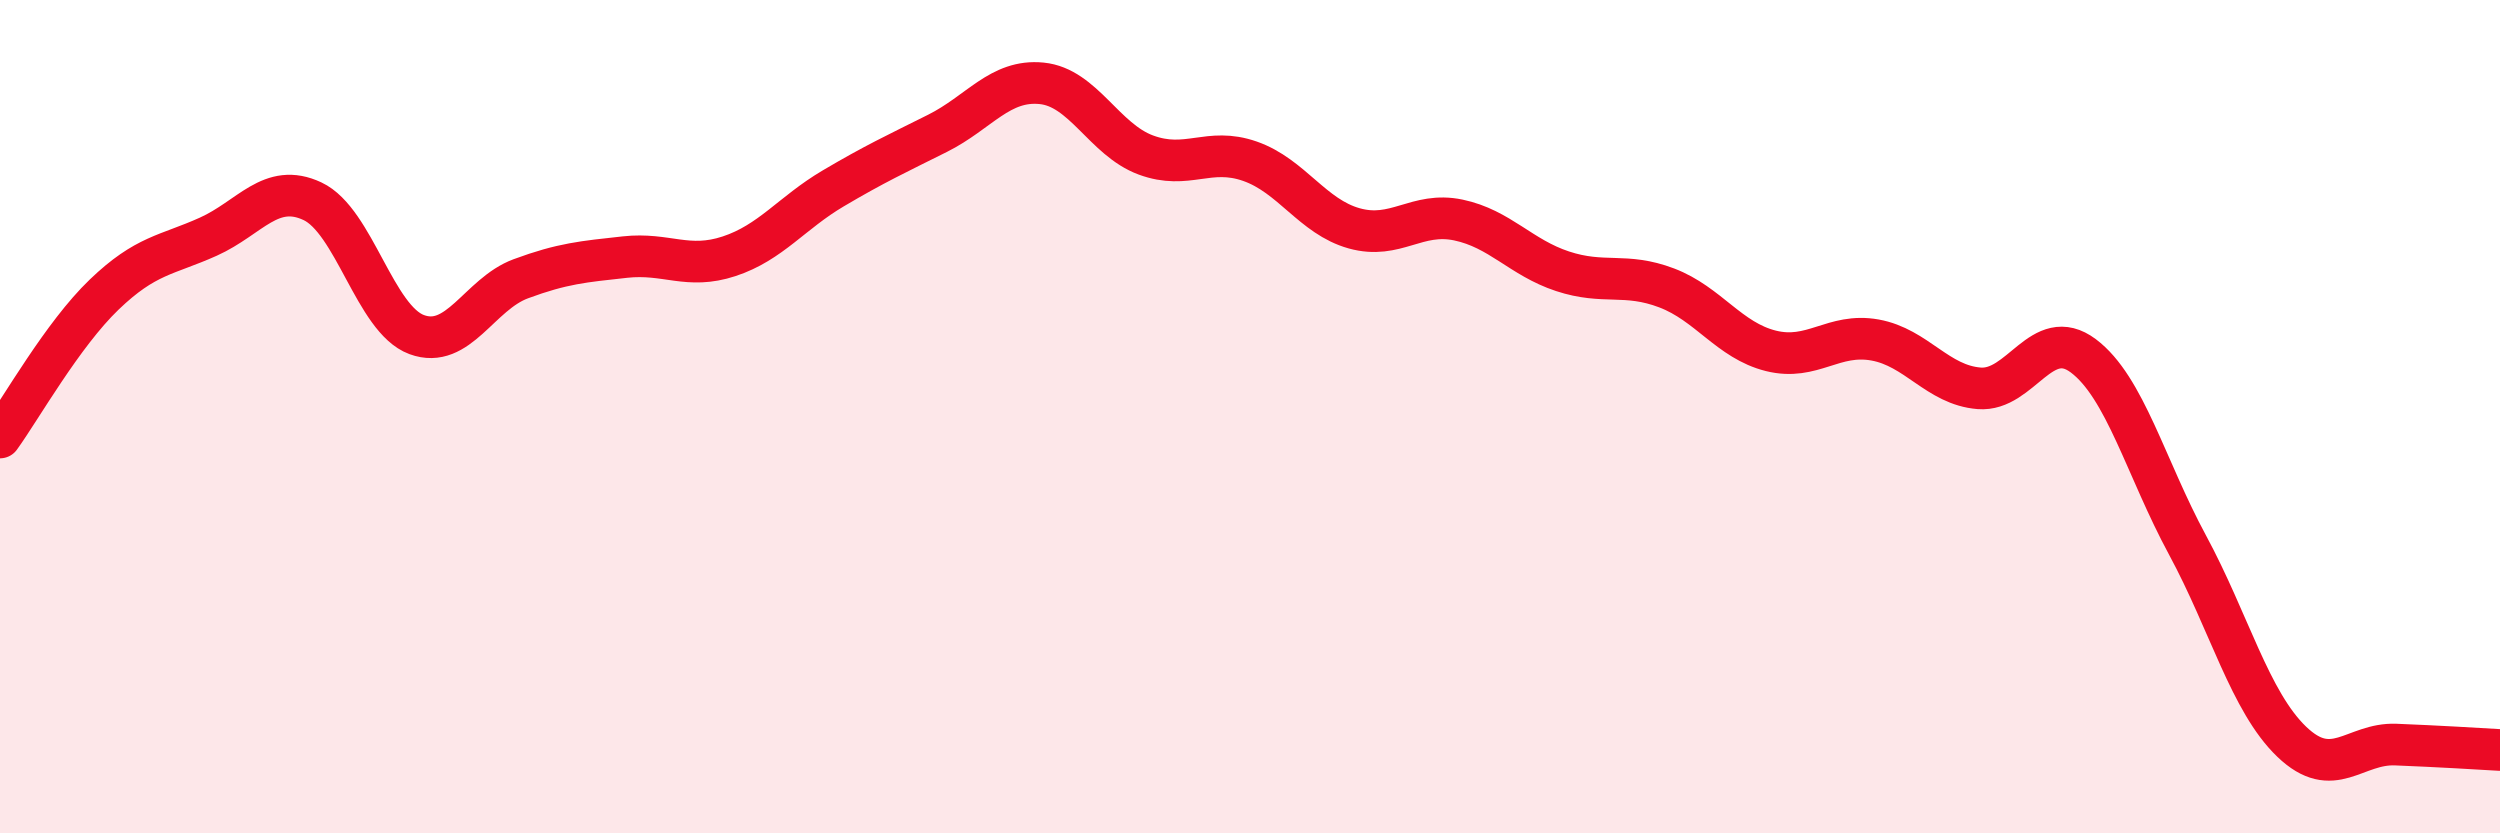
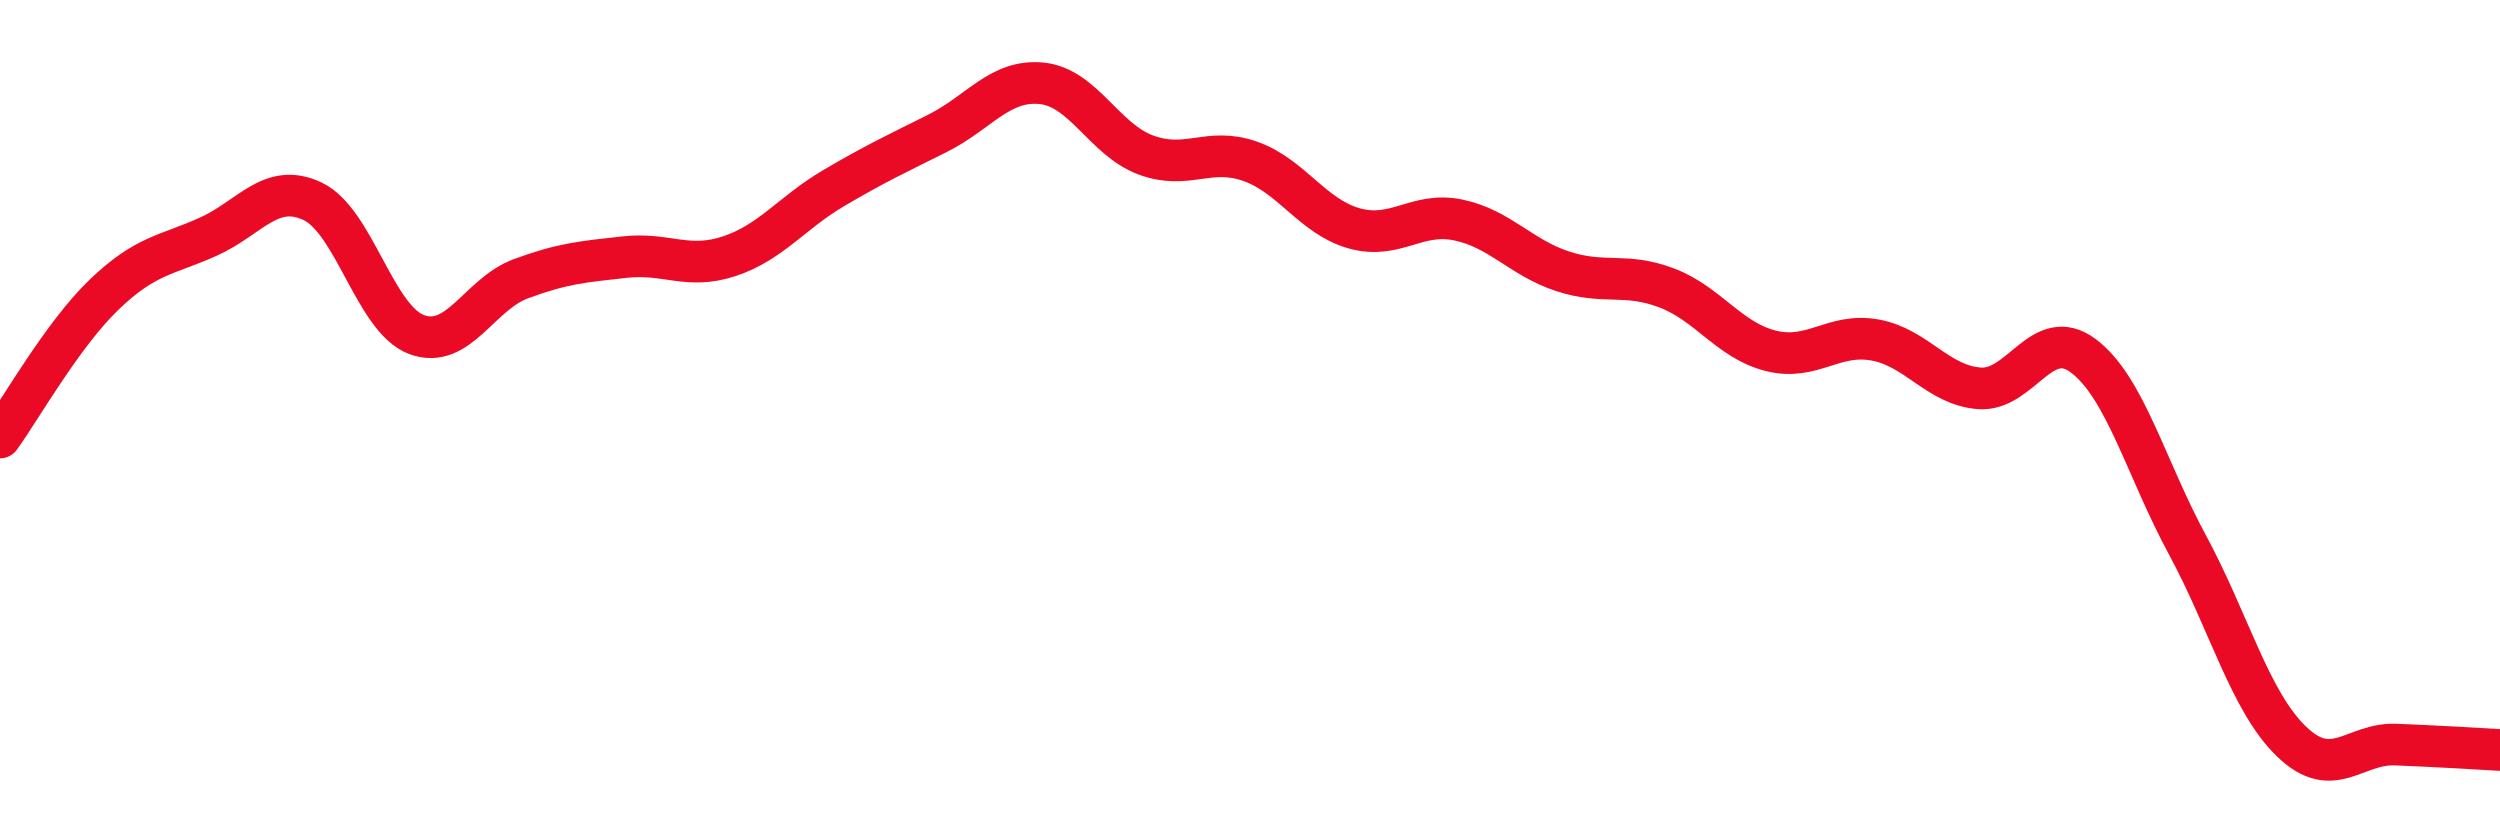
<svg xmlns="http://www.w3.org/2000/svg" width="60" height="20" viewBox="0 0 60 20">
-   <path d="M 0,10.5 C 0.5,9.81 1.5,8.03 2.5,7.07 C 3.5,6.11 4,6.13 5,5.68 C 6,5.23 6.5,4.36 7.5,4.83 C 8.5,5.3 9,7.66 10,8.03 C 11,8.4 11.5,7.06 12.5,6.69 C 13.5,6.32 14,6.28 15,6.17 C 16,6.06 16.5,6.48 17.5,6.15 C 18.5,5.82 19,5.11 20,4.52 C 21,3.93 21.5,3.7 22.5,3.2 C 23.5,2.7 24,1.9 25,2 C 26,2.1 26.5,3.35 27.5,3.72 C 28.5,4.09 29,3.52 30,3.87 C 31,4.22 31.5,5.2 32.5,5.48 C 33.5,5.76 34,5.07 35,5.28 C 36,5.49 36.5,6.18 37.5,6.51 C 38.5,6.84 39,6.53 40,6.91 C 41,7.29 41.5,8.17 42.5,8.42 C 43.5,8.67 44,7.98 45,8.16 C 46,8.34 46.5,9.24 47.5,9.32 C 48.5,9.4 49,7.79 50,8.54 C 51,9.29 51.5,11.23 52.5,13.08 C 53.5,14.93 54,16.84 55,17.8 C 56,18.76 56.5,17.83 57.5,17.87 C 58.5,17.91 59.5,17.97 60,18L60 20L0 20Z" fill="#EB0A25" opacity="0.1" stroke-linecap="round" stroke-linejoin="round" />
  <path d="M 0,10.5 C 0.5,9.81 1.5,8.03 2.5,7.07 C 3.5,6.11 4,6.13 5,5.68 C 6,5.23 6.5,4.36 7.5,4.83 C 8.5,5.3 9,7.66 10,8.03 C 11,8.4 11.5,7.06 12.5,6.69 C 13.5,6.32 14,6.28 15,6.17 C 16,6.06 16.5,6.48 17.5,6.15 C 18.5,5.82 19,5.11 20,4.52 C 21,3.93 21.5,3.7 22.5,3.2 C 23.5,2.7 24,1.9 25,2 C 26,2.1 26.5,3.35 27.5,3.72 C 28.5,4.09 29,3.52 30,3.87 C 31,4.22 31.5,5.2 32.5,5.48 C 33.5,5.76 34,5.07 35,5.28 C 36,5.49 36.5,6.18 37.5,6.51 C 38.5,6.84 39,6.53 40,6.91 C 41,7.29 41.5,8.17 42.5,8.42 C 43.5,8.67 44,7.98 45,8.16 C 46,8.34 46.5,9.24 47.5,9.32 C 48.5,9.4 49,7.79 50,8.54 C 51,9.29 51.5,11.23 52.5,13.08 C 53.5,14.93 54,16.84 55,17.8 C 56,18.76 56.5,17.83 57.5,17.87 C 58.5,17.91 59.5,17.97 60,18" stroke="#EB0A25" stroke-width="1" fill="none" stroke-linecap="round" stroke-linejoin="round" />
</svg>